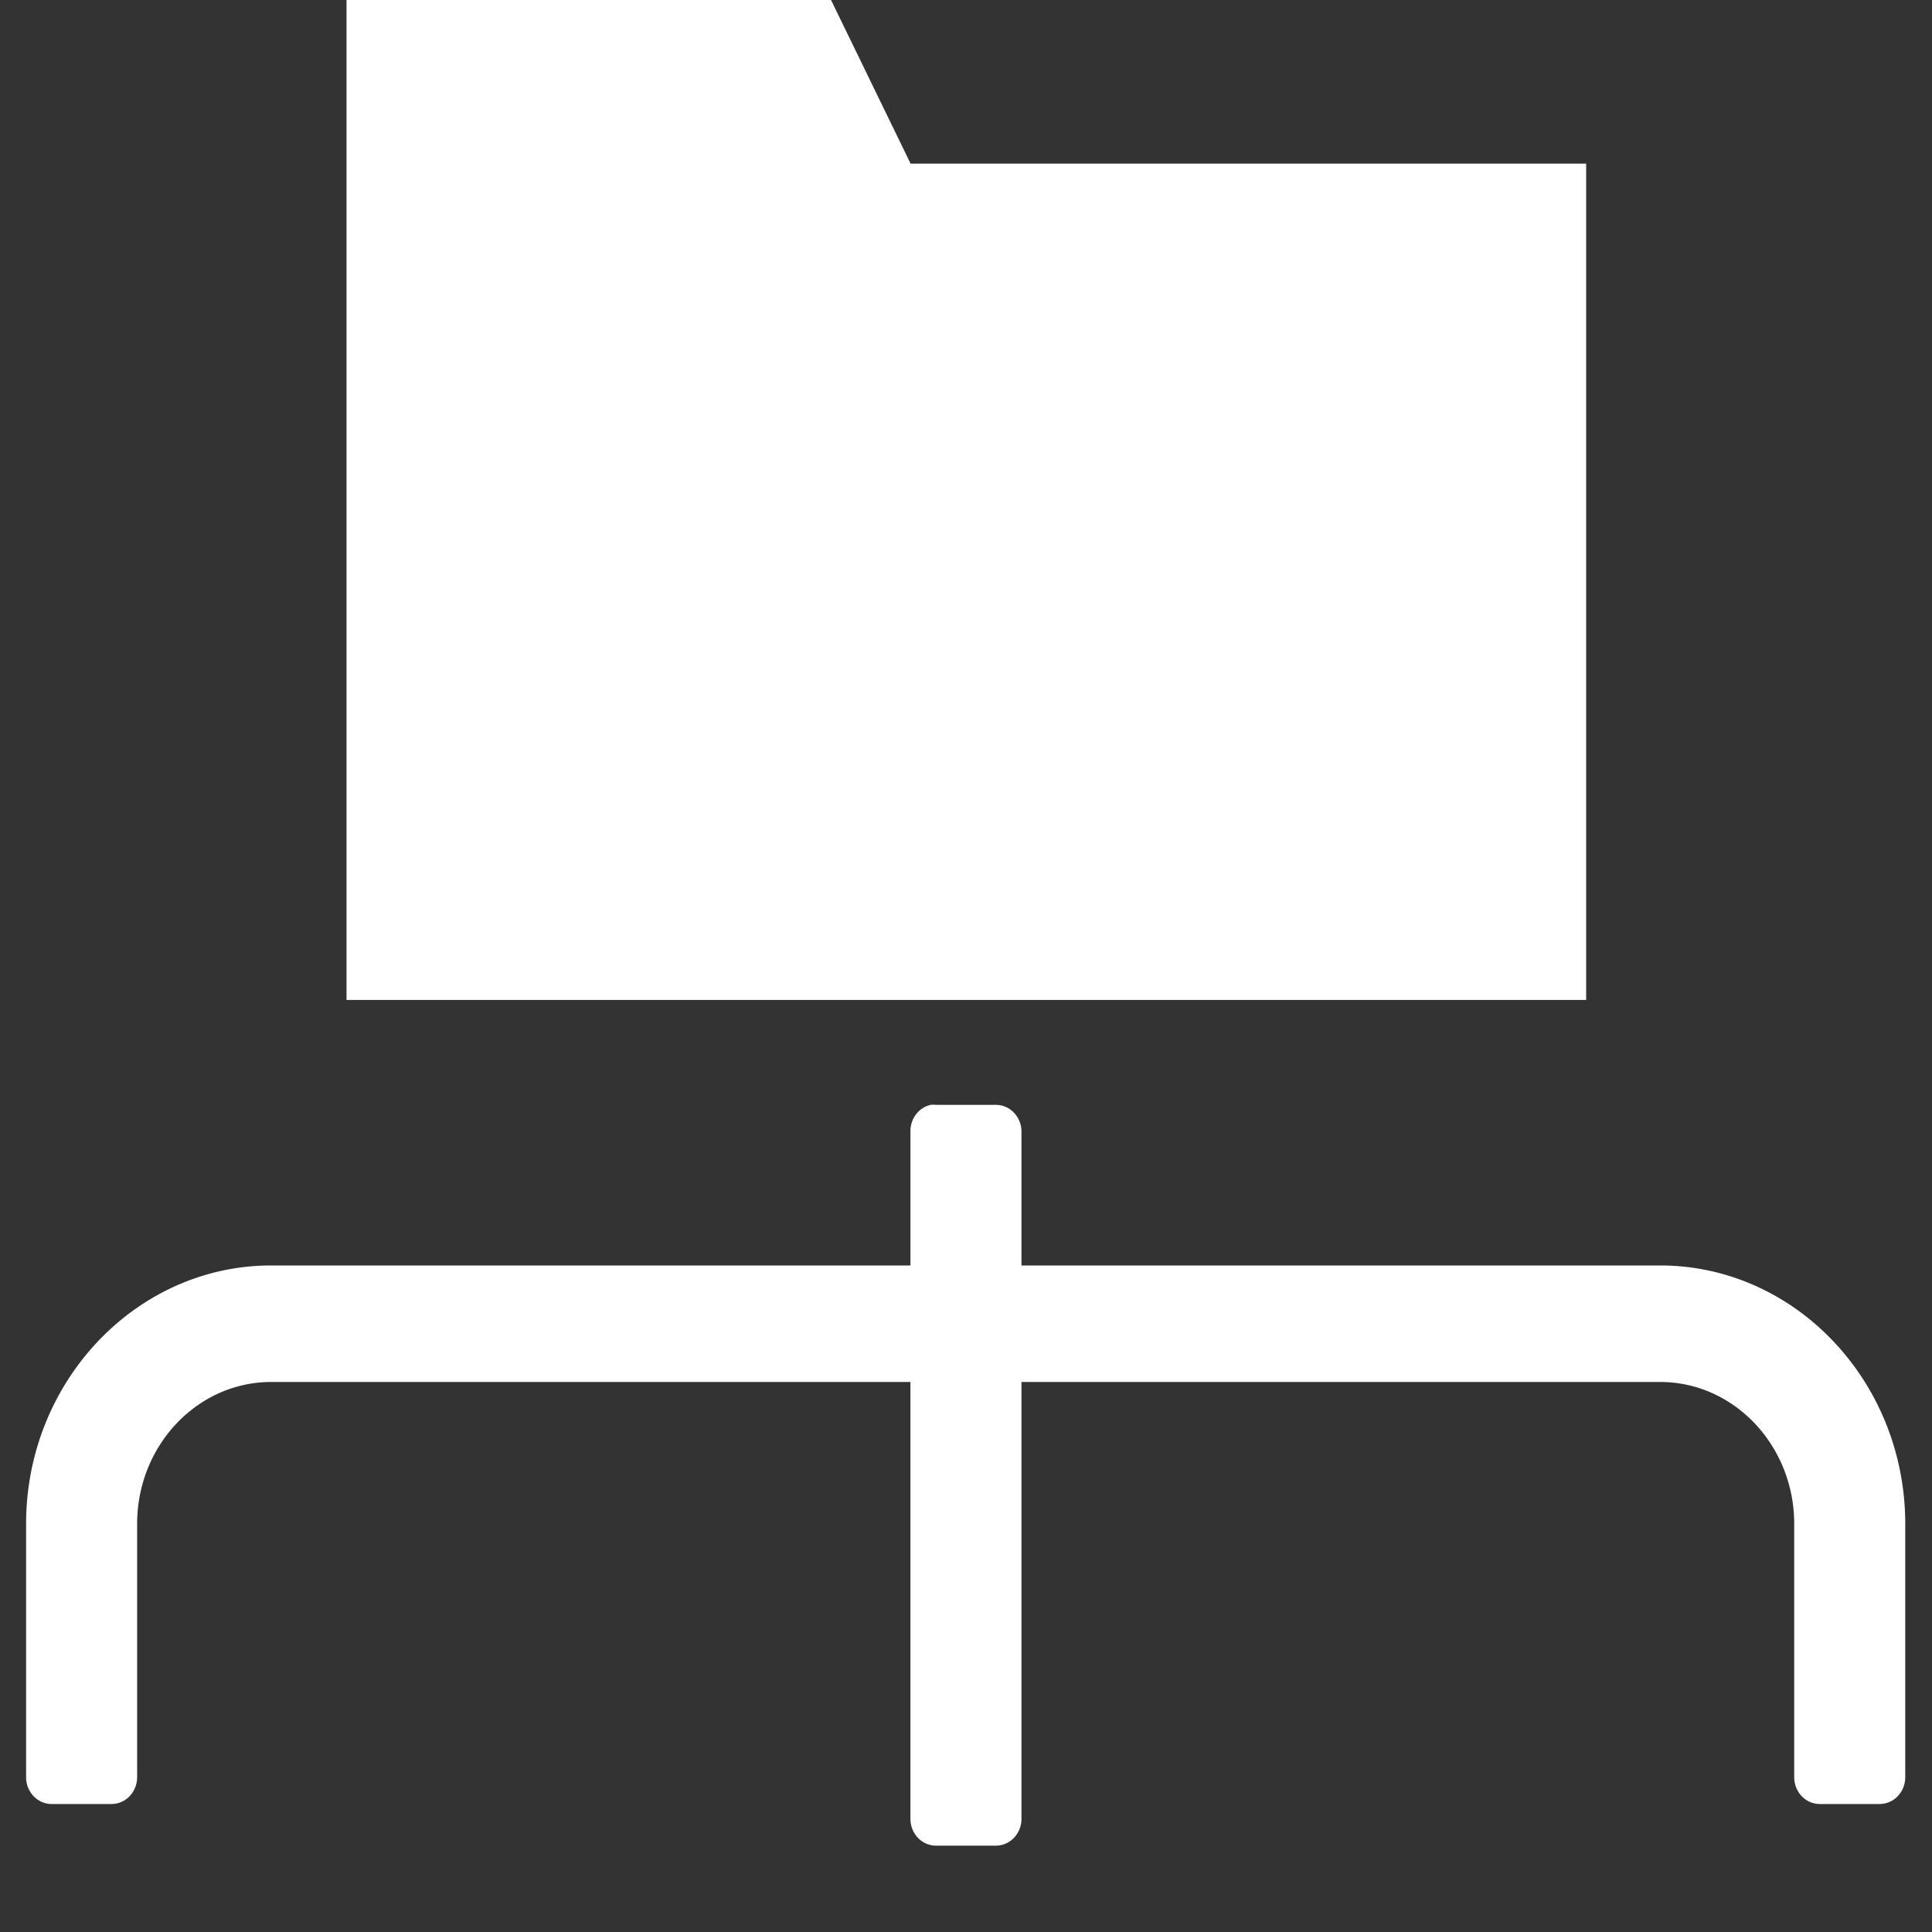
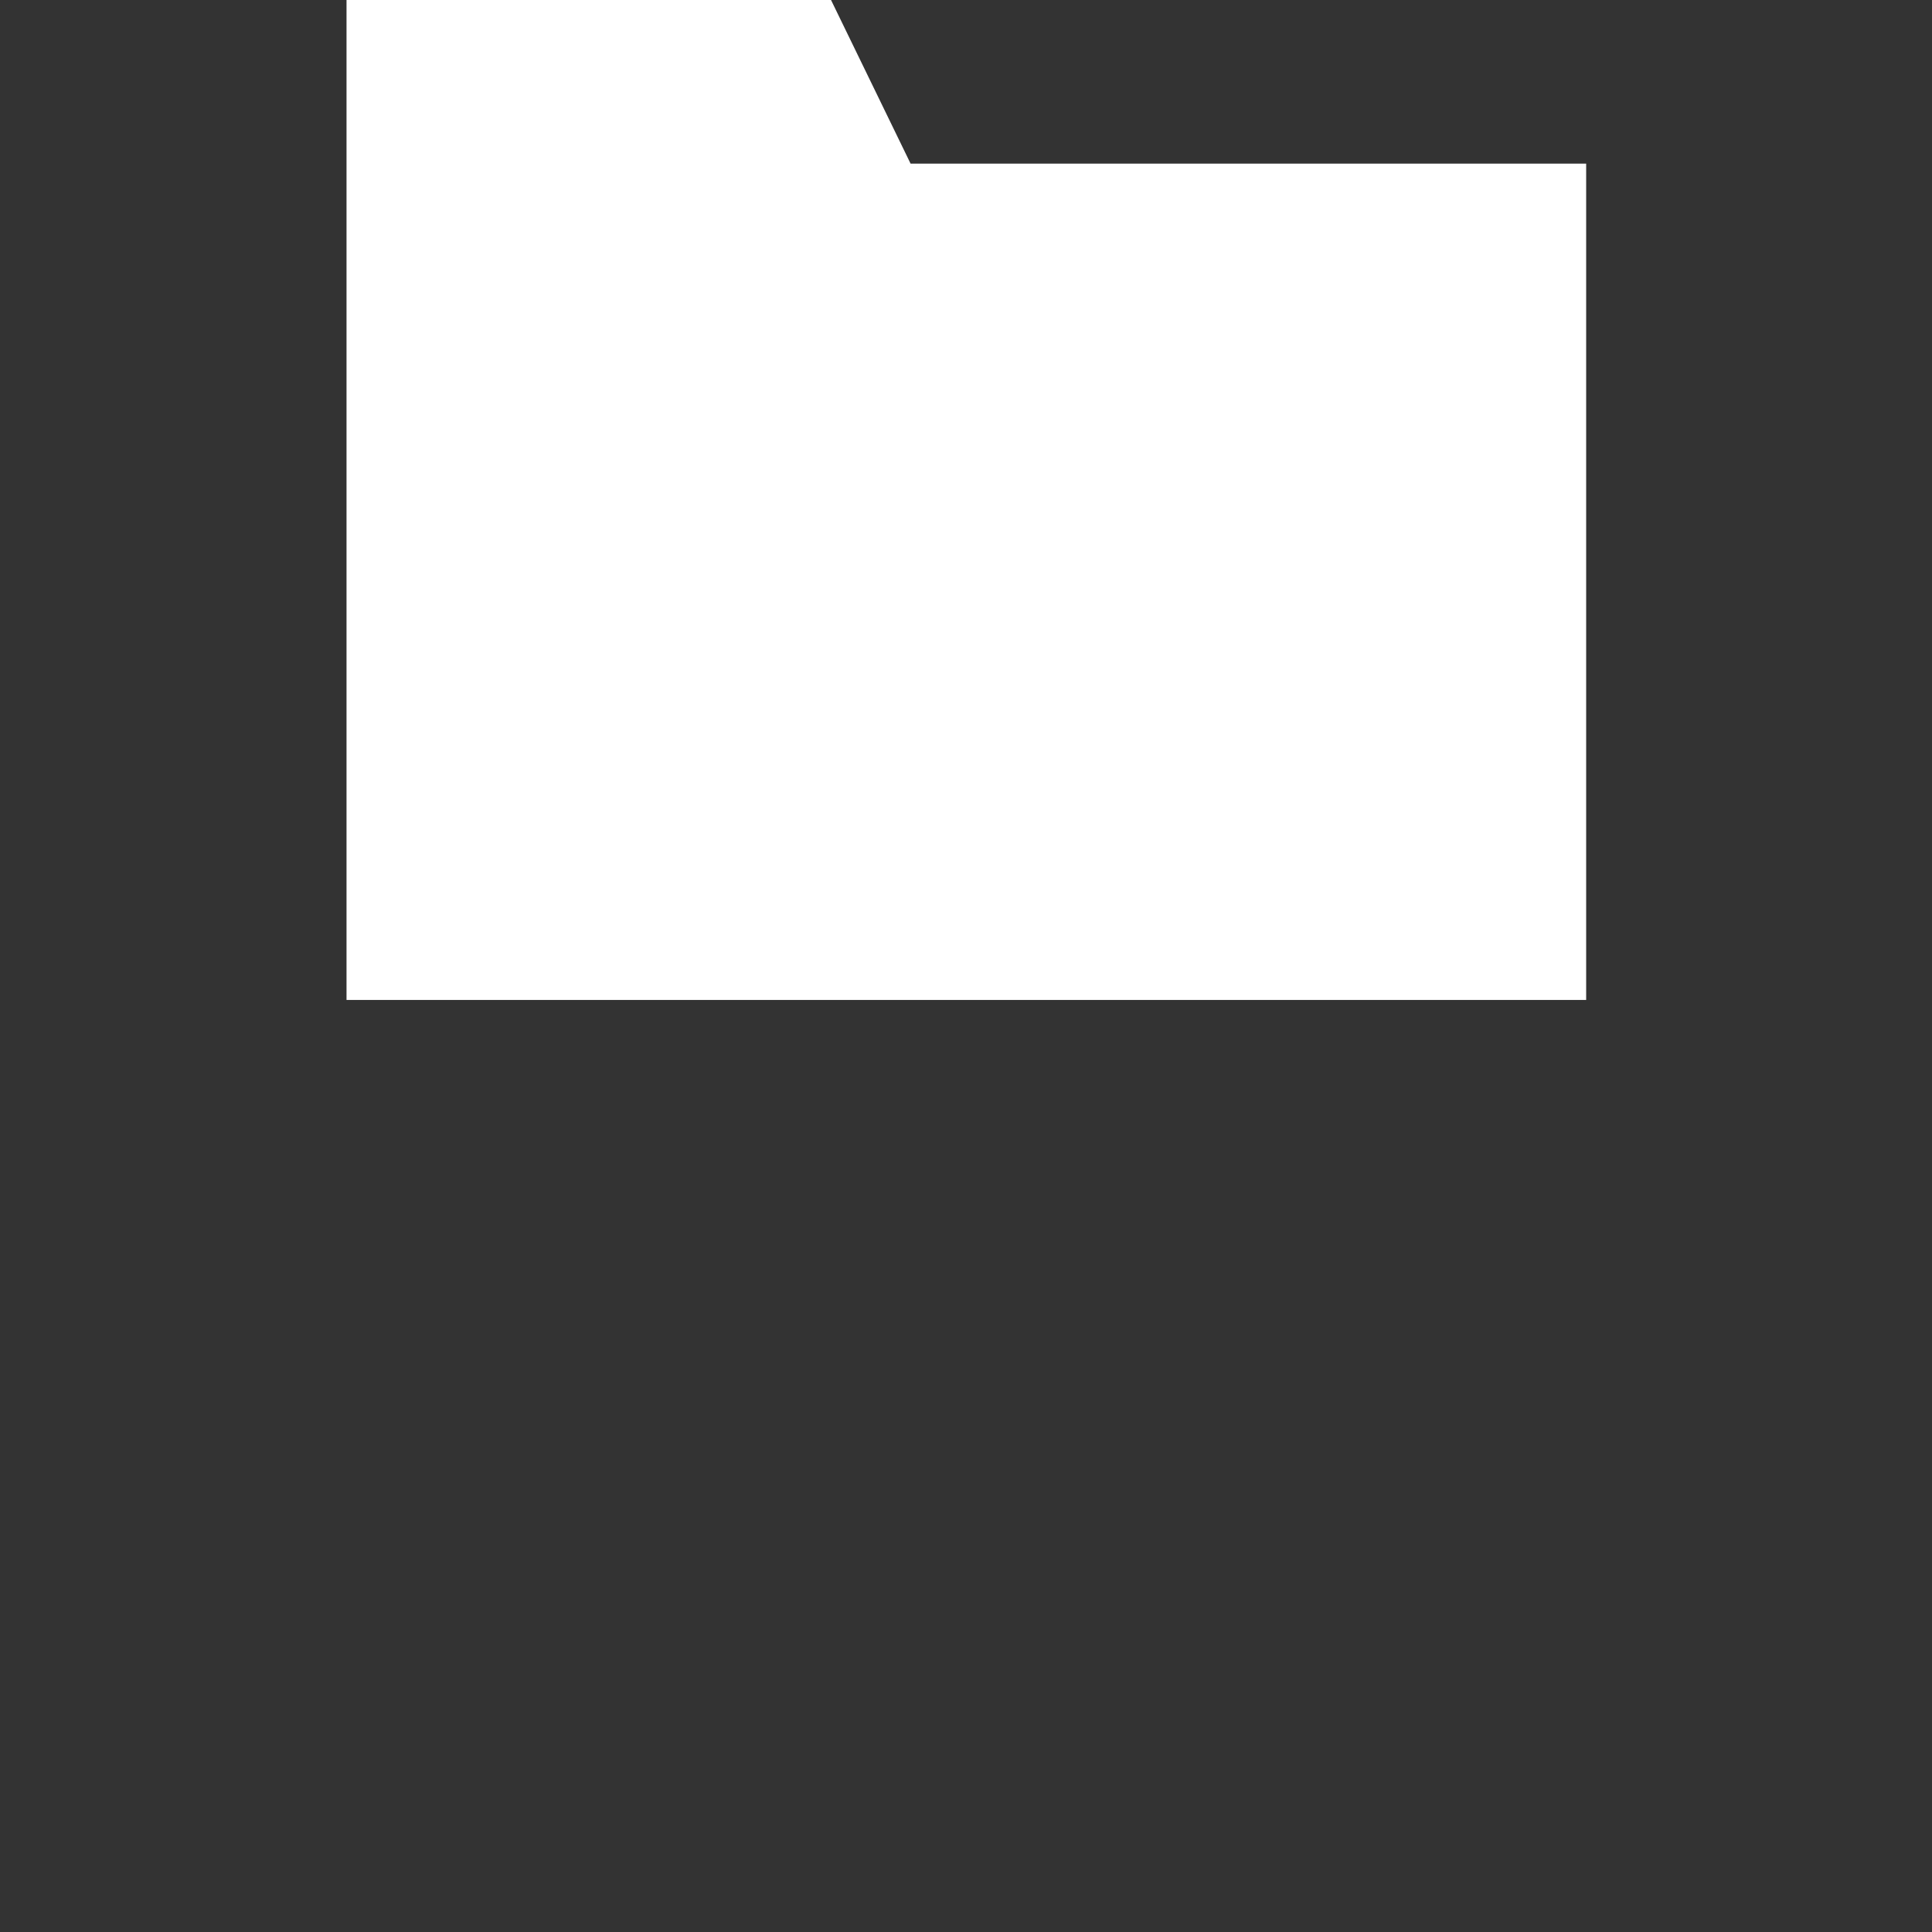
<svg xmlns="http://www.w3.org/2000/svg" xmlns:ns1="http://www.inkscape.org/namespaces/inkscape" xmlns:ns2="http://sodipodi.sourceforge.net/DTD/sodipodi-0.dtd" version="1.1" id="Capa_1" x="0px" y="0px" width="100px" height="100px" viewBox="0 0 100 100" enable-background="new 0 0 100 100" xml:space="preserve" ns1:version="0.48.3.1 r9886" ns2:docname="icon_27307.svg">
  <rect x="0" y="0" width="100" height="100" fill="#333333" stroke="none" />
  <defs id="defs32">
	

		
		
		
		
	
			
			
		</defs>
  <ns2:namedview pagecolor="#ffffff" bordercolor="#666666" borderopacity="1" objecttolerance="10" gridtolerance="10" guidetolerance="10" ns1:pageopacity="0" ns1:pageshadow="2" ns1:window-width="1347" ns1:window-height="1010" id="namedview30" showgrid="false" ns1:zoom="5.04" ns1:cx="36.265271" ns1:cy="50" ns1:window-x="915" ns1:window-y="144" ns1:window-maximized="0" ns1:current-layer="Capa_1" showguides="true" ns1:guide-bbox="true" />
-   <path ns2:type="inkscape:offset" ns1:radius="1.3888888" ns1:original="M 48.375 52.5625 L 48.375 60.875 L 12.28125 60.875 C 5.7031983 60.875 0.34375 66.262085 0.34375 72.875 L 0.34375 86 L 3.625 86 L 3.625 72.875 C 3.625 68.075265 7.5069353 64.15625 12.28125 64.15625 L 48.375 64.15625 L 48.375 88.15625 L 51.65625 88.15625 L 51.65625 64.15625 L 87.71875 64.15625 C 92.493065 64.15625 96.375 68.075265 96.375 72.875 L 96.375 86 L 99.65625 86 L 99.65625 72.875 C 99.65625 66.260878 94.296802 60.875 87.71875 60.875 L 51.65625 60.875 L 51.65625 52.5625 L 48.375 52.5625 z " style="stroke-width:0.1;stroke-miterlimit:4;stroke-dasharray:none;fill:#ffffff" id="path3818" d="M 48.094,51.188 A 1.389,1.389 0 0 0 47,52.562 l 0,6.938 -34.719,0 c -7.336,0 -13.312,6.012 -13.312,13.375 l 0,13.125 a 1.389,1.389 0 0 0 1.375,1.375 l 3.281,0 A 1.389,1.389 0 0 0 5,86 L 5,72.875 c 0,-4.051 3.267,-7.344 7.281,-7.344 l 34.719,0 0,22.625 a 1.389,1.389 0 0 0 1.375,1.375 l 3.281,0 a 1.389,1.389 0 0 0 1.375,-1.375 l 0,-22.625 34.688,0 C 91.733,65.531 95,68.824 95,72.875 L 95,86 a 1.389,1.389 0 0 0 1.375,1.375 l 3.281,0 a 1.389,1.389 0 0 0 1.375,-1.375 l 0,-13.125 c 0,-7.364 -5.976,-13.375 -13.312,-13.375 l -34.688,0 0,-6.938 a 1.389,1.389 0 0 0 -1.375,-1.375 l -3.281,0 a 1.389,1.389 0 0 0 -0.281,0 z" transform="matrix(0.953,0,0,1,2.333,6)" />
  <polygon id="polygon10" points="70.939,34.638 29.94,34.638 29.94,3.16 45.927,3.16 48.595,8.371 70.939,8.371 " transform="matrix(1.565,0,0,1.648,-28.92,-5.327)" style="fill:#ffffff" />
</svg>